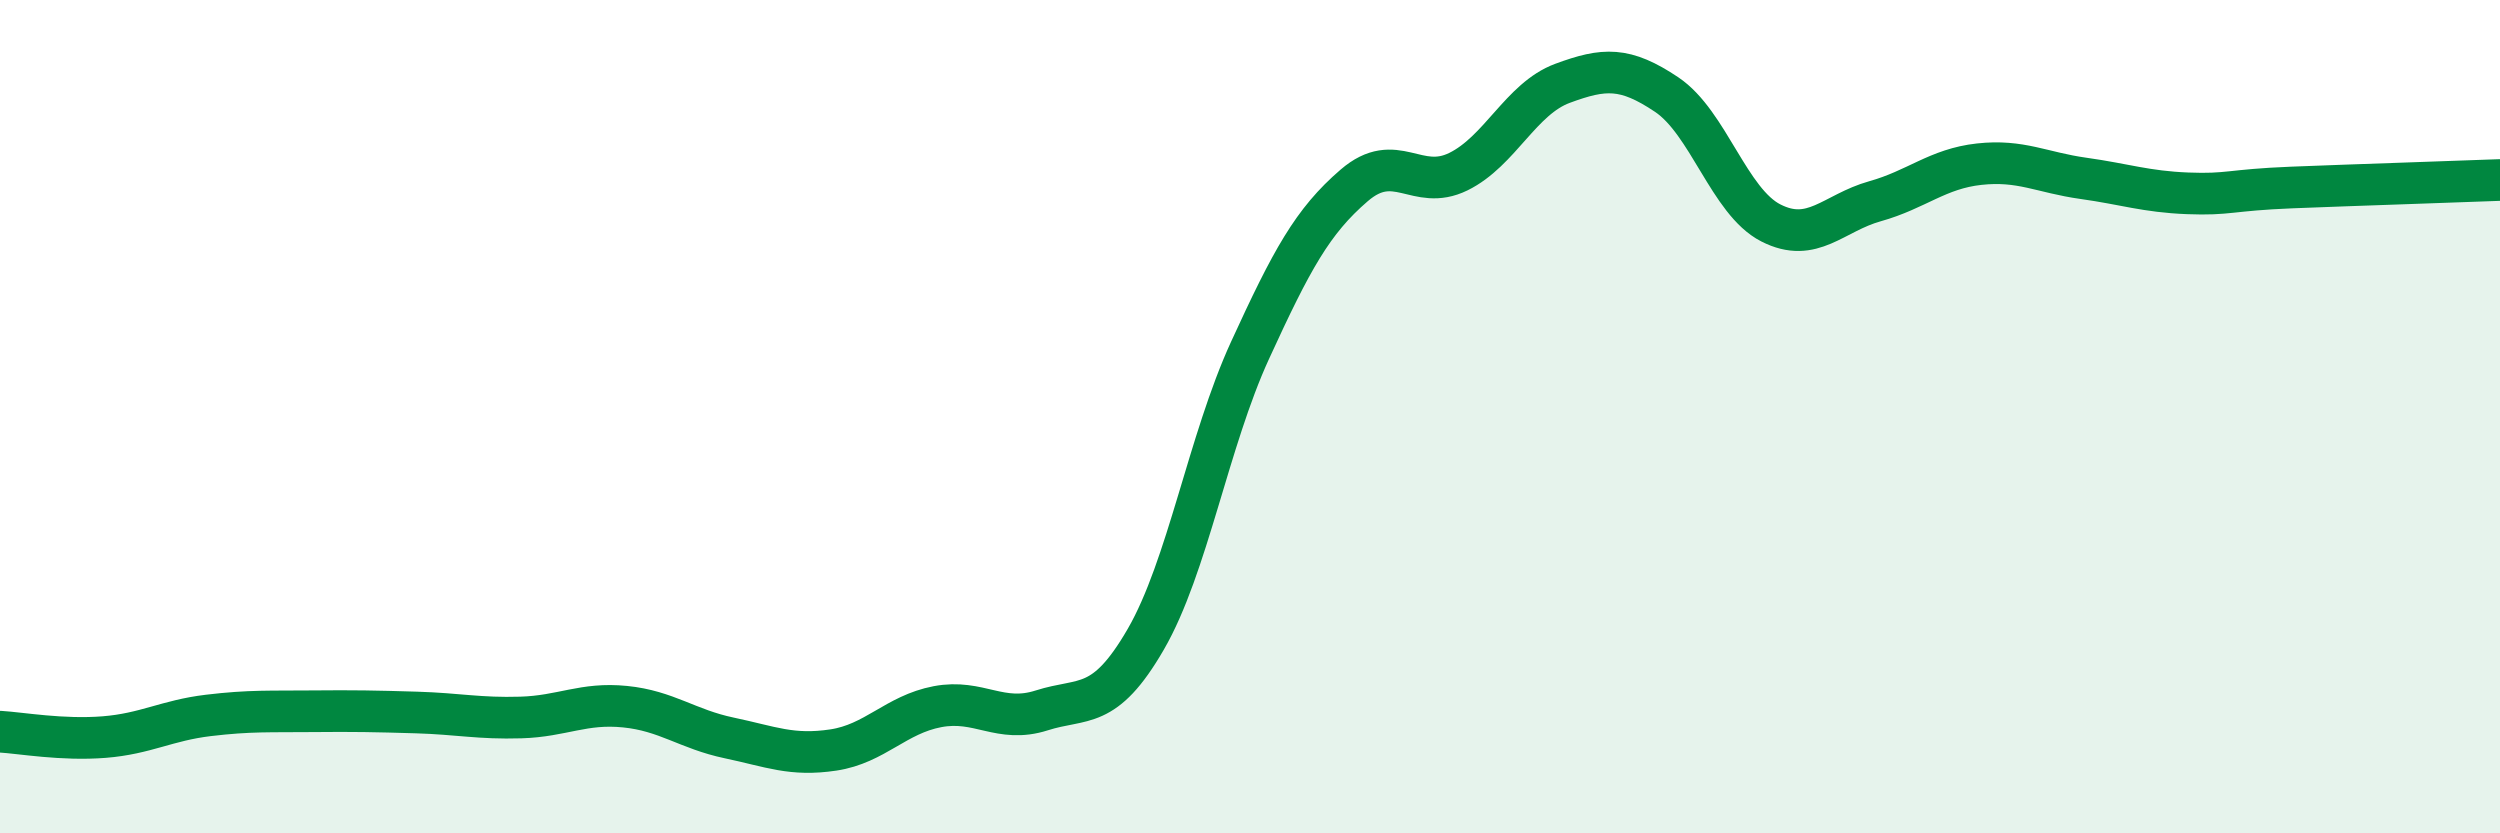
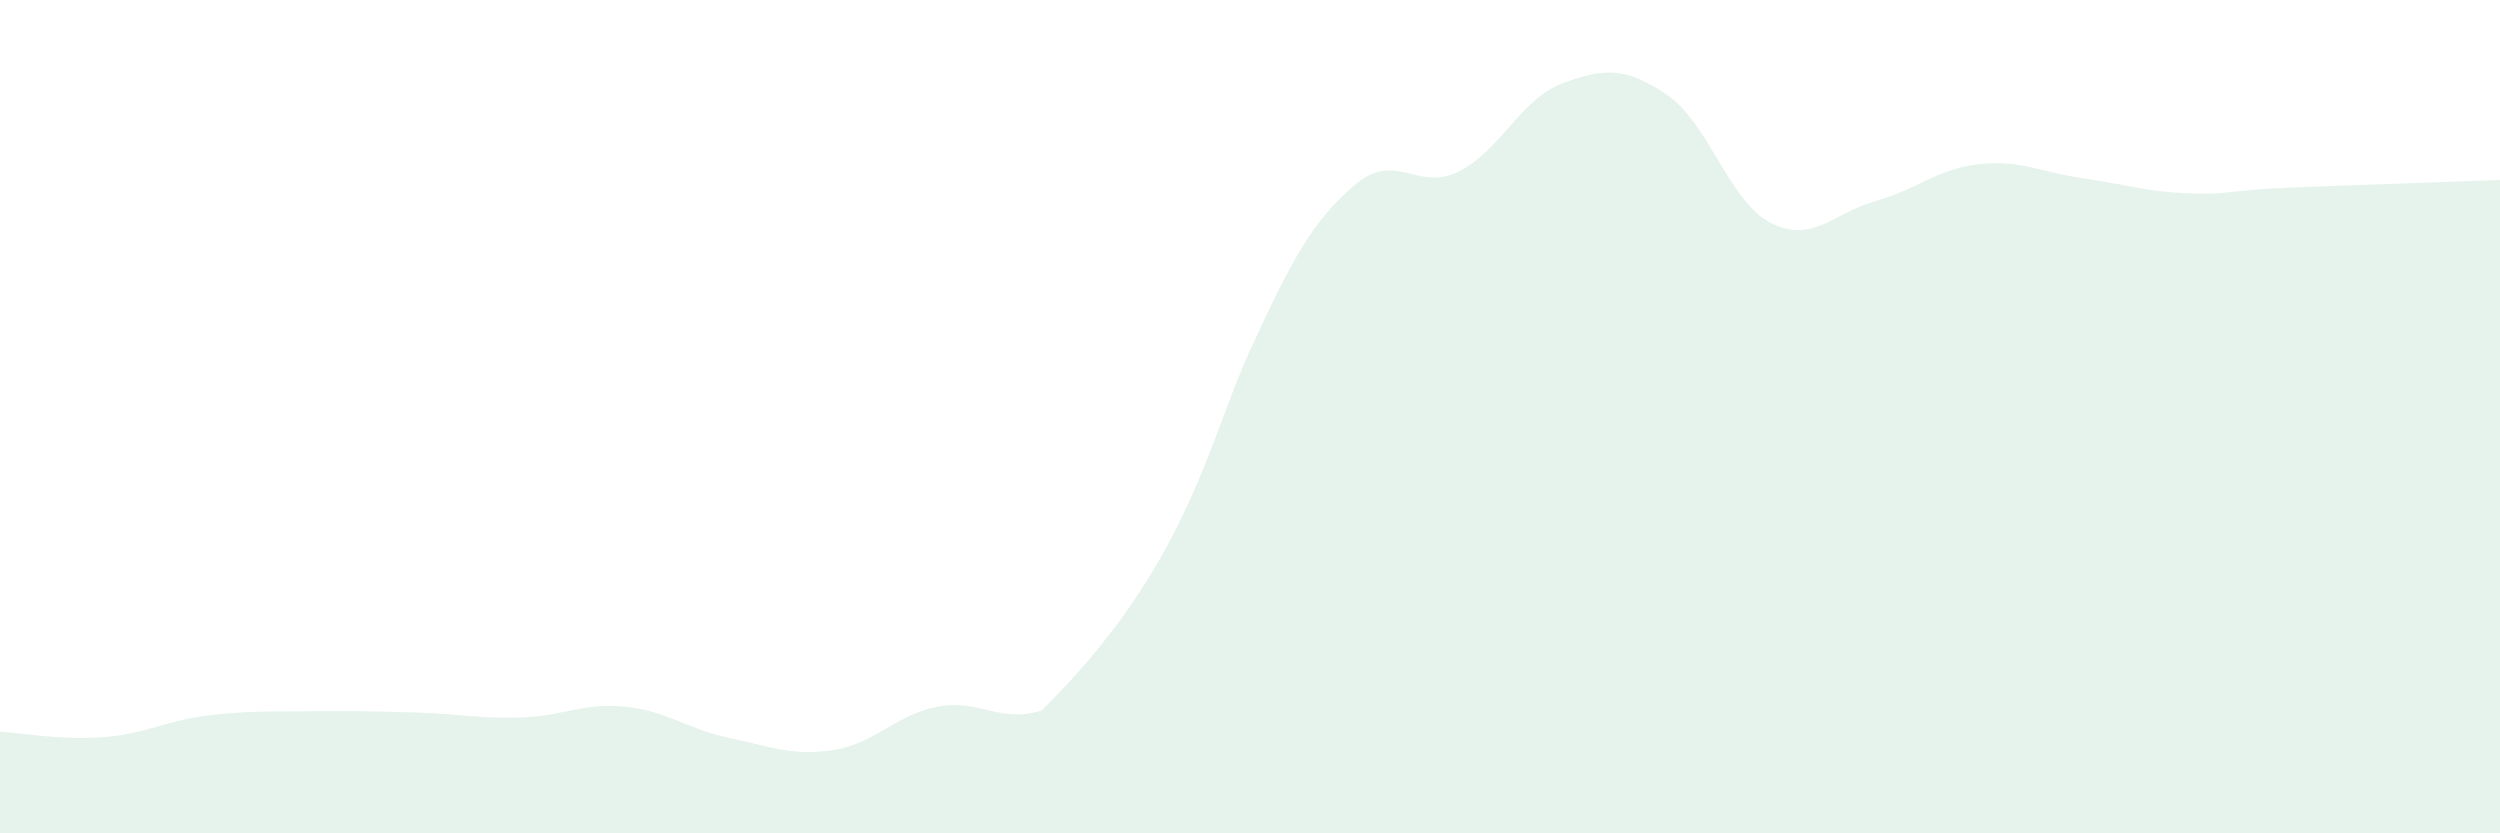
<svg xmlns="http://www.w3.org/2000/svg" width="60" height="20" viewBox="0 0 60 20">
-   <path d="M 0,17.56 C 0.5,17.59 1.5,17.77 2.5,17.69 C 3.5,17.61 4,17.29 5,17.17 C 6,17.05 6.5,17.08 7.5,17.07 C 8.5,17.06 9,17.07 10,17.1 C 11,17.13 11.5,17.25 12.5,17.22 C 13.5,17.19 14,16.86 15,16.96 C 16,17.06 16.5,17.5 17.5,17.71 C 18.5,17.92 19,18.15 20,18 C 21,17.85 21.5,17.15 22.5,16.96 C 23.5,16.77 24,17.37 25,17.05 C 26,16.73 26.5,17.07 27.5,15.34 C 28.5,13.61 29,10.59 30,8.41 C 31,6.23 31.5,5.31 32.5,4.45 C 33.5,3.59 34,4.61 35,4.12 C 36,3.63 36.5,2.37 37.5,2 C 38.5,1.63 39,1.6 40,2.27 C 41,2.94 41.5,4.84 42.5,5.35 C 43.5,5.86 44,5.11 45,4.83 C 46,4.55 46.5,4.05 47.5,3.94 C 48.5,3.83 49,4.14 50,4.28 C 51,4.42 51.5,4.6 52.5,4.64 C 53.5,4.68 53.5,4.56 55,4.5 C 56.5,4.44 59,4.36 60,4.32L60 20L0 20Z" fill="#008740" opacity="0.1" stroke-linecap="round" stroke-linejoin="round" />
-   <path d="M 0,17.56 C 0.5,17.59 1.5,17.77 2.5,17.69 C 3.5,17.61 4,17.29 5,17.17 C 6,17.05 6.5,17.08 7.5,17.07 C 8.5,17.06 9,17.07 10,17.1 C 11,17.13 11.5,17.25 12.5,17.22 C 13.5,17.19 14,16.86 15,16.96 C 16,17.06 16.5,17.5 17.5,17.71 C 18.5,17.92 19,18.15 20,18 C 21,17.85 21.5,17.15 22.5,16.96 C 23.5,16.77 24,17.37 25,17.05 C 26,16.73 26.5,17.07 27.5,15.34 C 28.5,13.61 29,10.59 30,8.41 C 31,6.23 31.5,5.31 32.5,4.45 C 33.5,3.59 34,4.61 35,4.12 C 36,3.63 36.5,2.37 37.5,2 C 38.5,1.63 39,1.6 40,2.27 C 41,2.94 41.5,4.84 42.5,5.35 C 43.5,5.86 44,5.11 45,4.83 C 46,4.55 46.5,4.05 47.5,3.94 C 48.5,3.83 49,4.14 50,4.28 C 51,4.42 51.5,4.6 52.5,4.64 C 53.5,4.68 53.5,4.56 55,4.5 C 56.5,4.44 59,4.36 60,4.32" stroke="#008740" stroke-width="1" fill="none" stroke-linecap="round" stroke-linejoin="round" />
+   <path d="M 0,17.56 C 0.5,17.59 1.5,17.77 2.5,17.69 C 3.5,17.61 4,17.29 5,17.17 C 6,17.05 6.5,17.08 7.5,17.07 C 8.5,17.06 9,17.07 10,17.1 C 11,17.13 11.5,17.25 12.5,17.22 C 13.5,17.19 14,16.86 15,16.96 C 16,17.06 16.5,17.5 17.5,17.71 C 18.5,17.92 19,18.15 20,18 C 21,17.85 21.5,17.15 22.5,16.96 C 23.5,16.77 24,17.37 25,17.05 C 28.5,13.61 29,10.59 30,8.41 C 31,6.23 31.5,5.31 32.5,4.45 C 33.5,3.59 34,4.61 35,4.12 C 36,3.63 36.5,2.37 37.5,2 C 38.5,1.63 39,1.6 40,2.27 C 41,2.94 41.5,4.84 42.5,5.35 C 43.5,5.86 44,5.11 45,4.83 C 46,4.55 46.5,4.05 47.5,3.94 C 48.5,3.83 49,4.14 50,4.28 C 51,4.42 51.5,4.6 52.5,4.64 C 53.5,4.68 53.5,4.56 55,4.5 C 56.5,4.44 59,4.36 60,4.32L60 20L0 20Z" fill="#008740" opacity="0.1" stroke-linecap="round" stroke-linejoin="round" />
</svg>